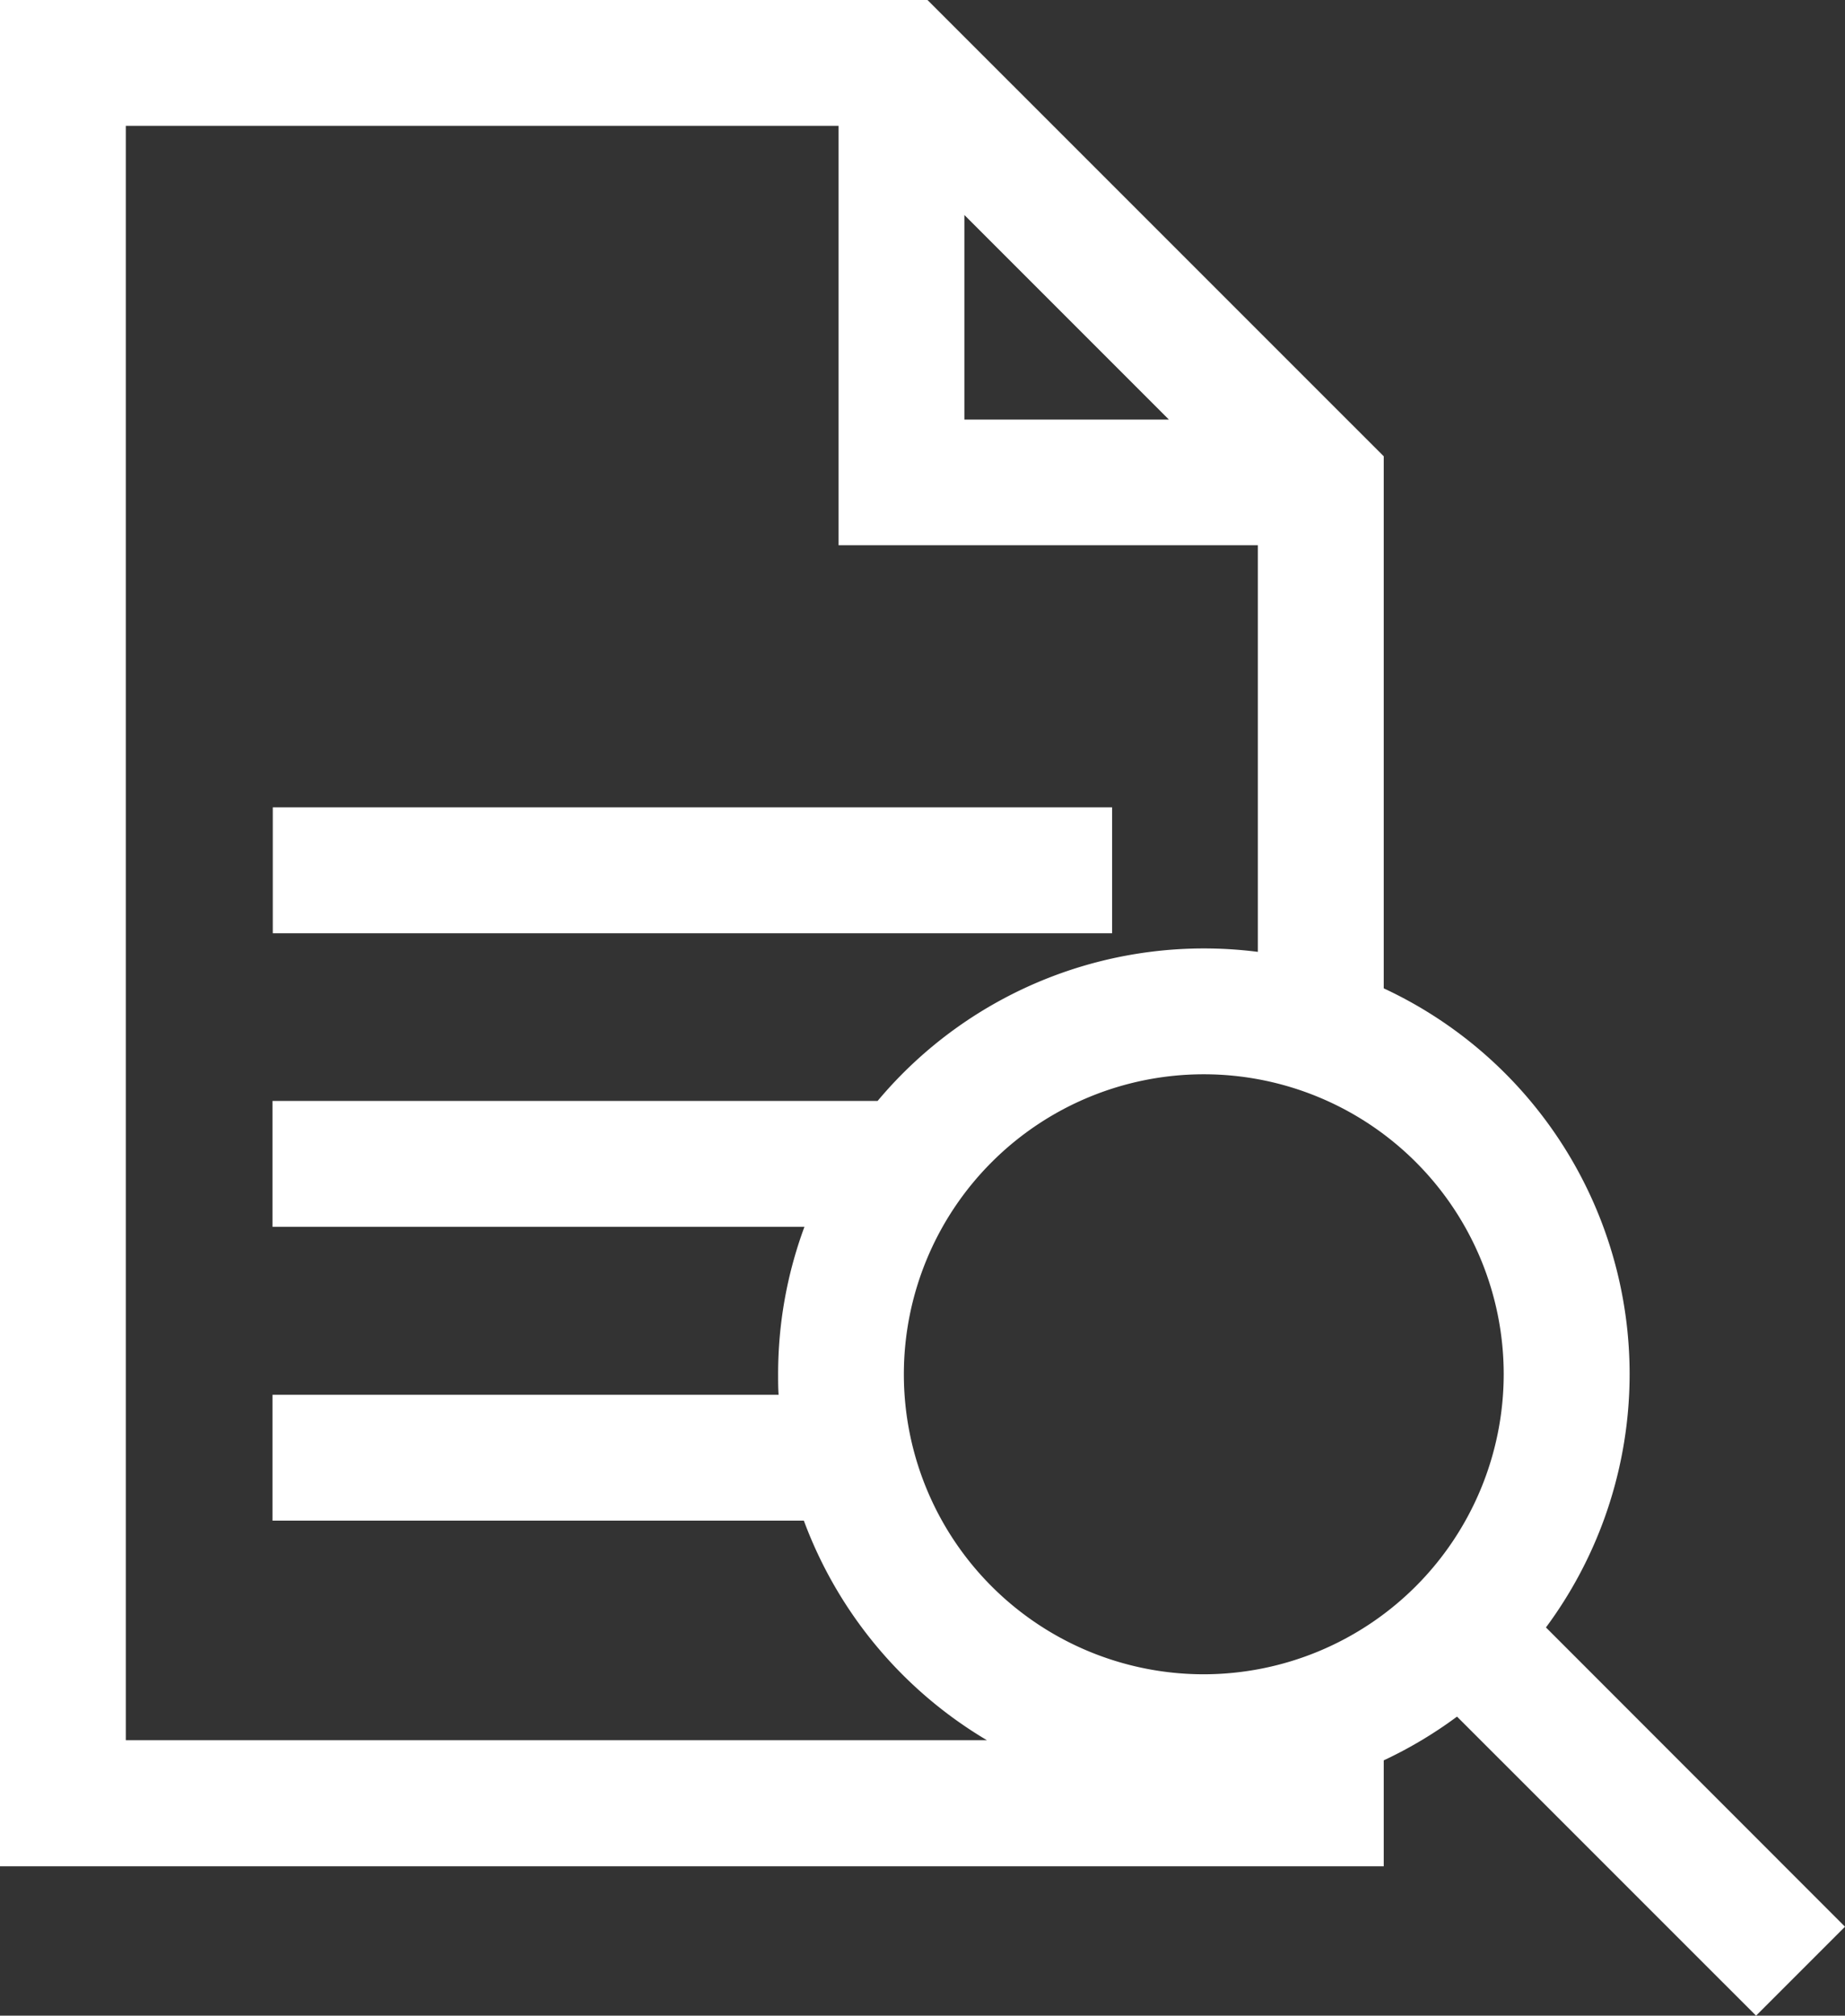
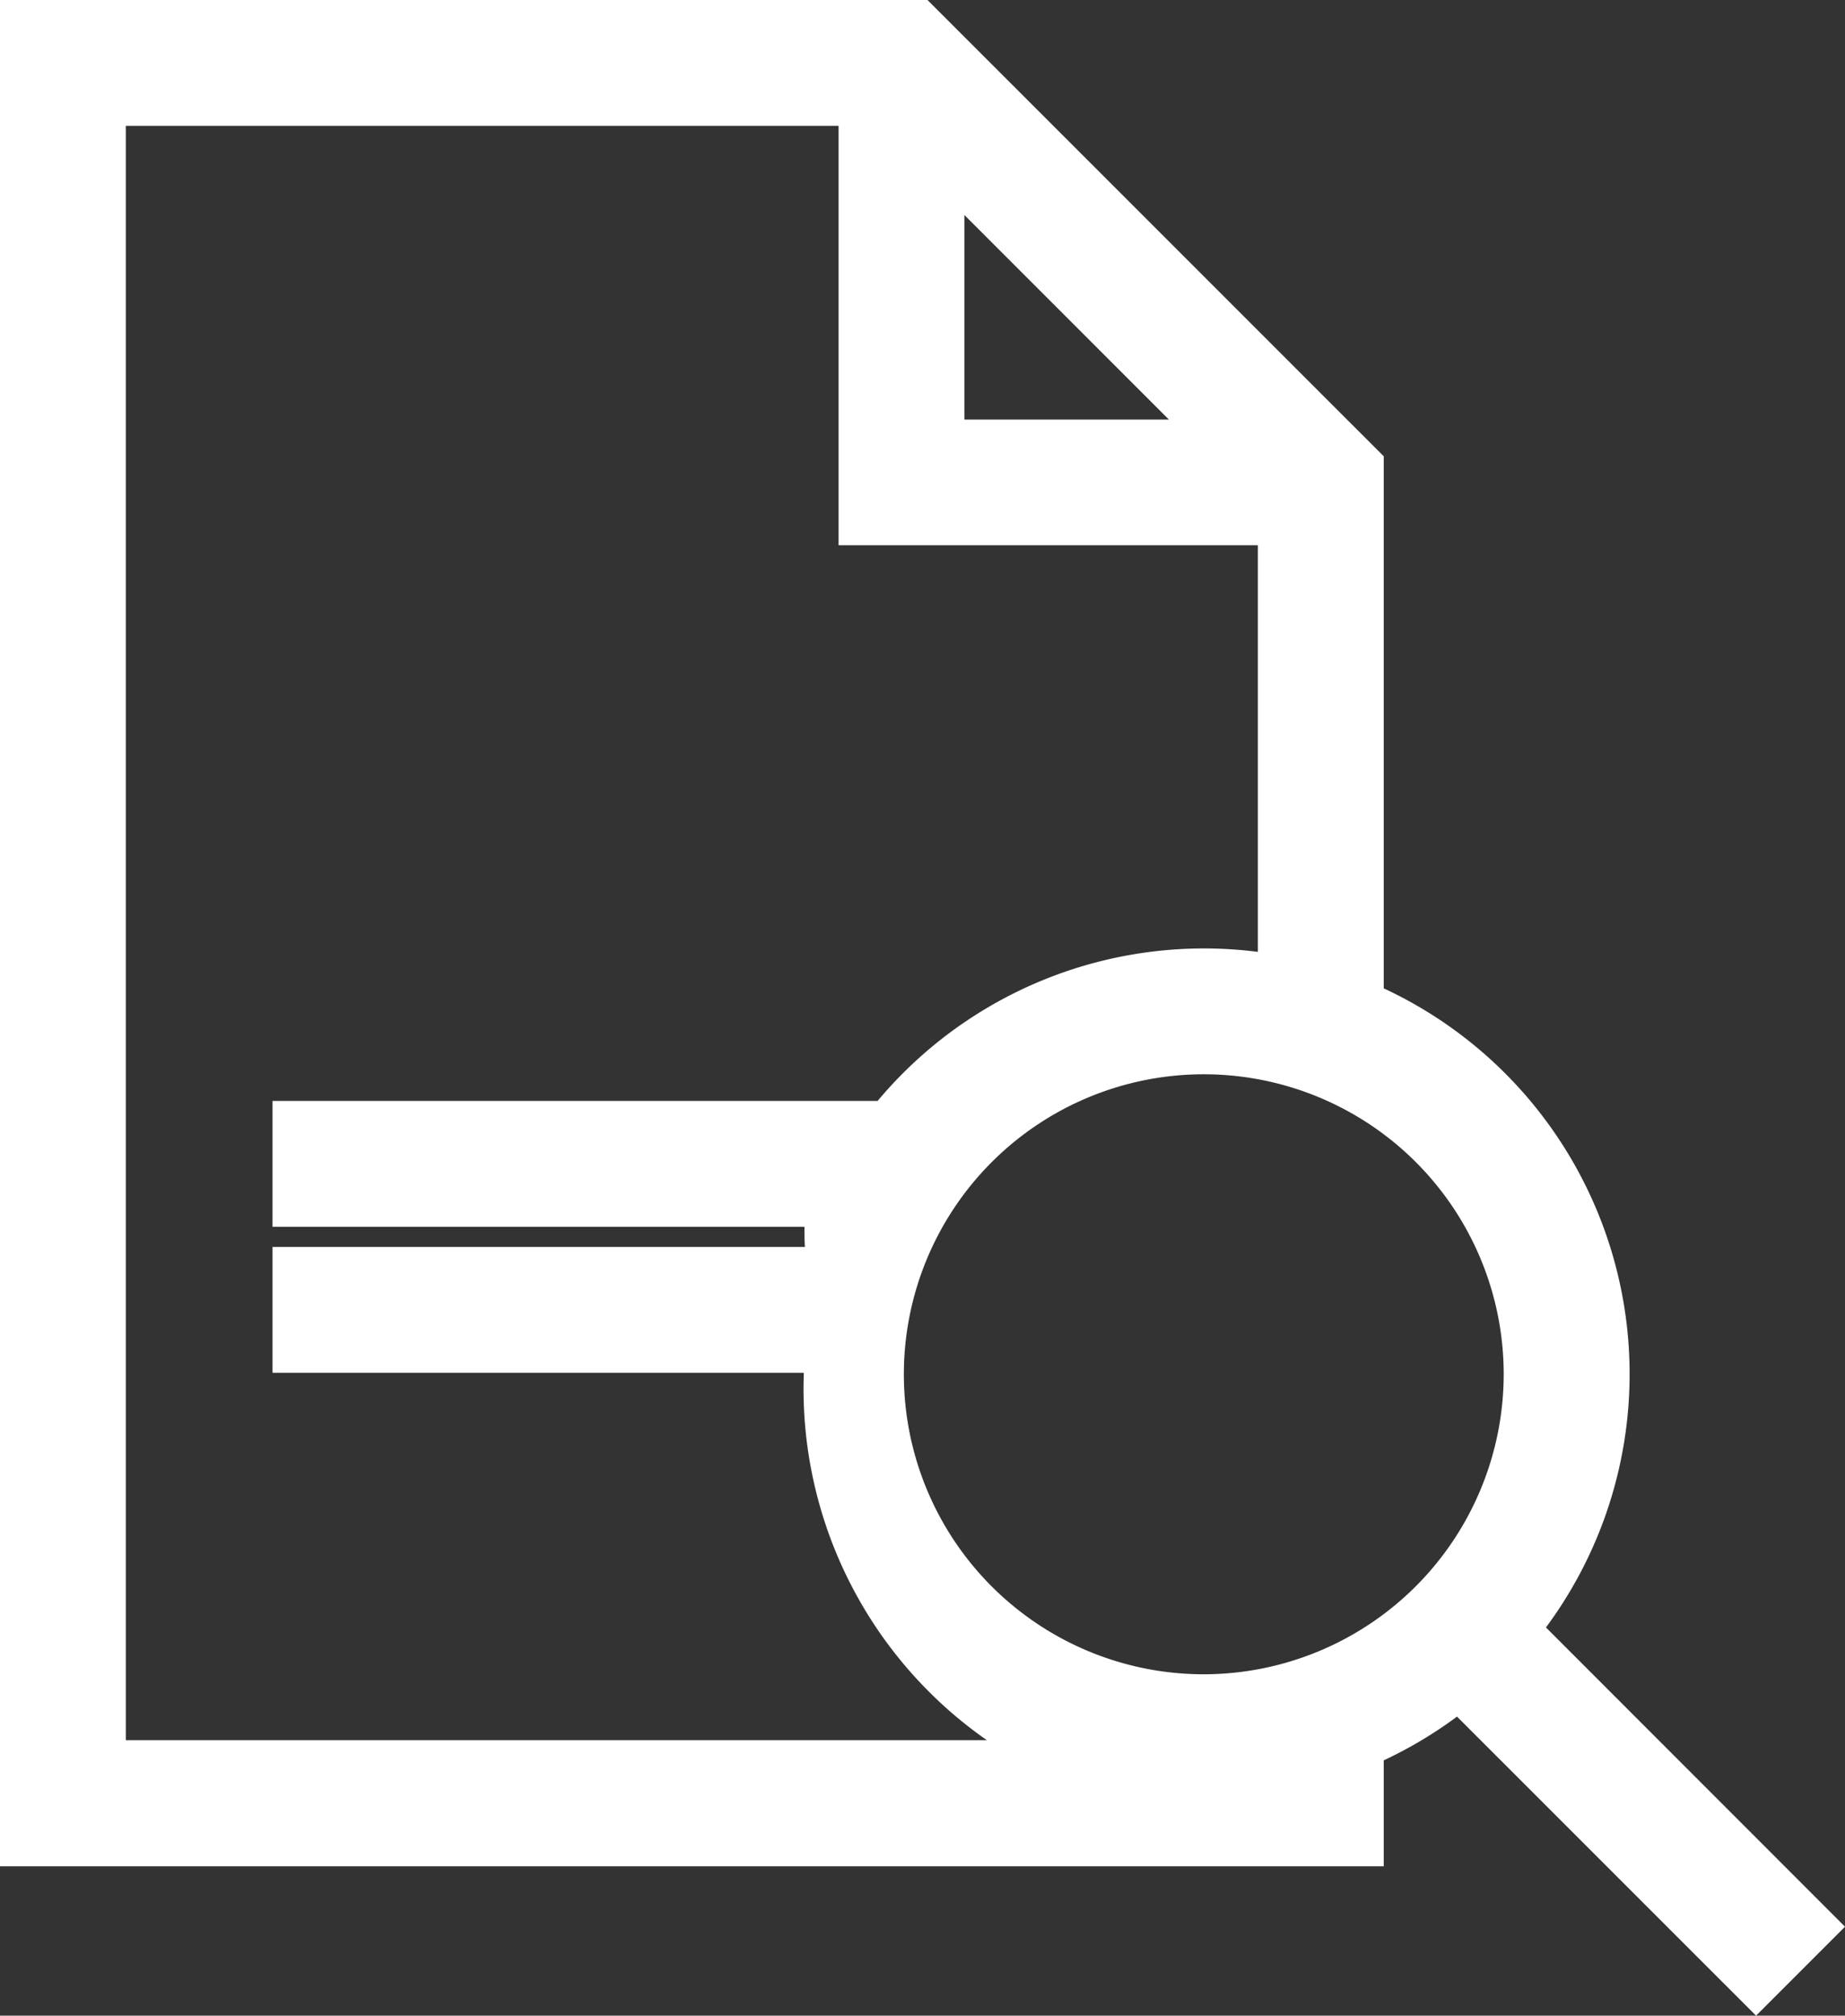
<svg xmlns="http://www.w3.org/2000/svg" width="27.467" height="30" viewBox="0 0 27.467 30">
  <rect x="0" y="0" width="27.467" height="30" fill="#333333" stroke="none" />
  <g id="Group_78115" data-name="Group 78115" transform="translate(6419.422 10107)">
-     <path id="Path_88830" data-name="Path 88830" d="M46.428,30l1.324-1.324L43.3,24.222a6.332,6.332,0,0,0-2.415-9.512V6.791L34.093,0H20.285V27.777h20.6V26.2a6.345,6.345,0,0,0,1.091-.651ZM34.642,3.2l3.045,3.045H34.642ZM22.158,1.873H32.769V8.115h6.242v6.052a6.337,6.337,0,0,0-5.661,2.219H24.342v1.873h7.919a6.308,6.308,0,0,0-.392,2.2c0,.1,0,.2.007.3H24.342v1.873h7.91A6.373,6.373,0,0,0,34.977,25.9H22.158ZM38.206,24.919a4.465,4.465,0,1,1,4.465-4.465A4.47,4.47,0,0,1,38.206,24.919Z" transform="translate(-6439.707 -10107)" fill="#fff" />
-     <rect id="Rectangle_17154" data-name="Rectangle 17154" width="12.495" height="1.874" transform="translate(-6415.361 -10094.984)" fill="#fff" />
+     <path id="Path_88830" data-name="Path 88830" d="M46.428,30l1.324-1.324L43.3,24.222a6.332,6.332,0,0,0-2.415-9.512V6.791L34.093,0H20.285V27.777h20.6V26.2a6.345,6.345,0,0,0,1.091-.651ZM34.642,3.2l3.045,3.045H34.642ZM22.158,1.873H32.769V8.115h6.242v6.052a6.337,6.337,0,0,0-5.661,2.219H24.342v1.873h7.919c0,.1,0,.2.007.3H24.342v1.873h7.91A6.373,6.373,0,0,0,34.977,25.9H22.158ZM38.206,24.919a4.465,4.465,0,1,1,4.465-4.465A4.47,4.47,0,0,1,38.206,24.919Z" transform="translate(-6439.707 -10107)" fill="#fff" />
  </g>
</svg>